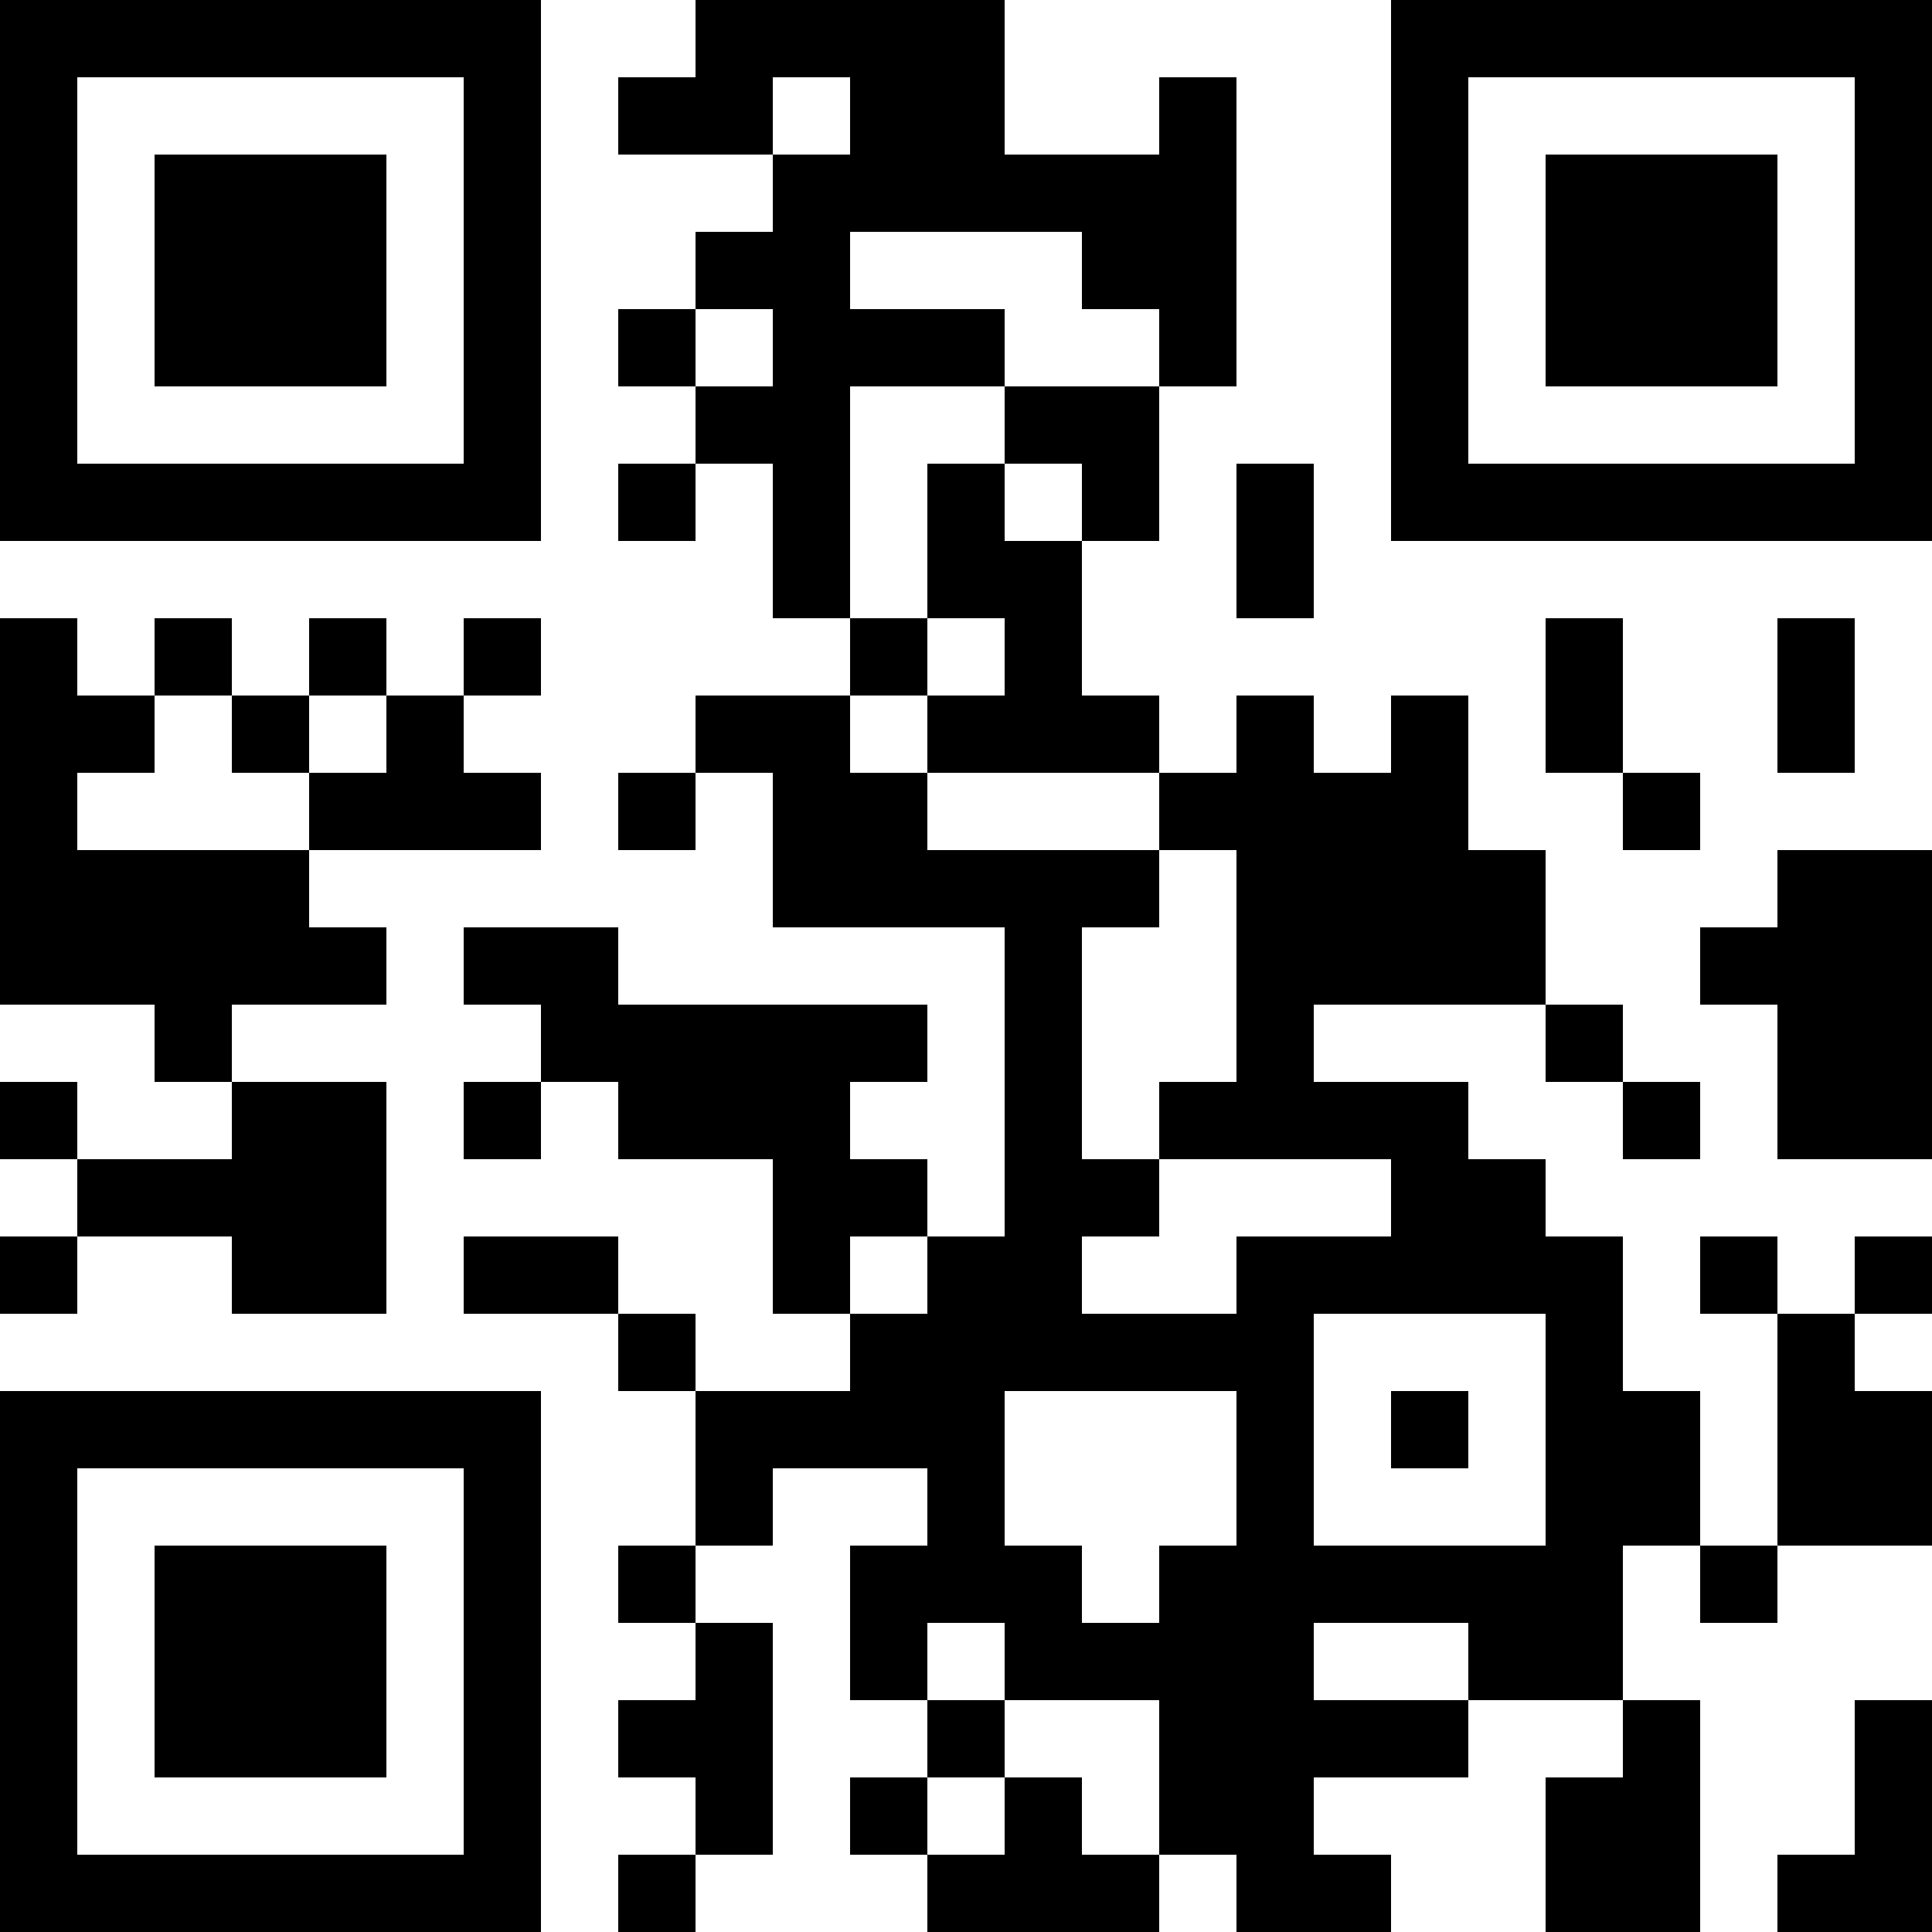
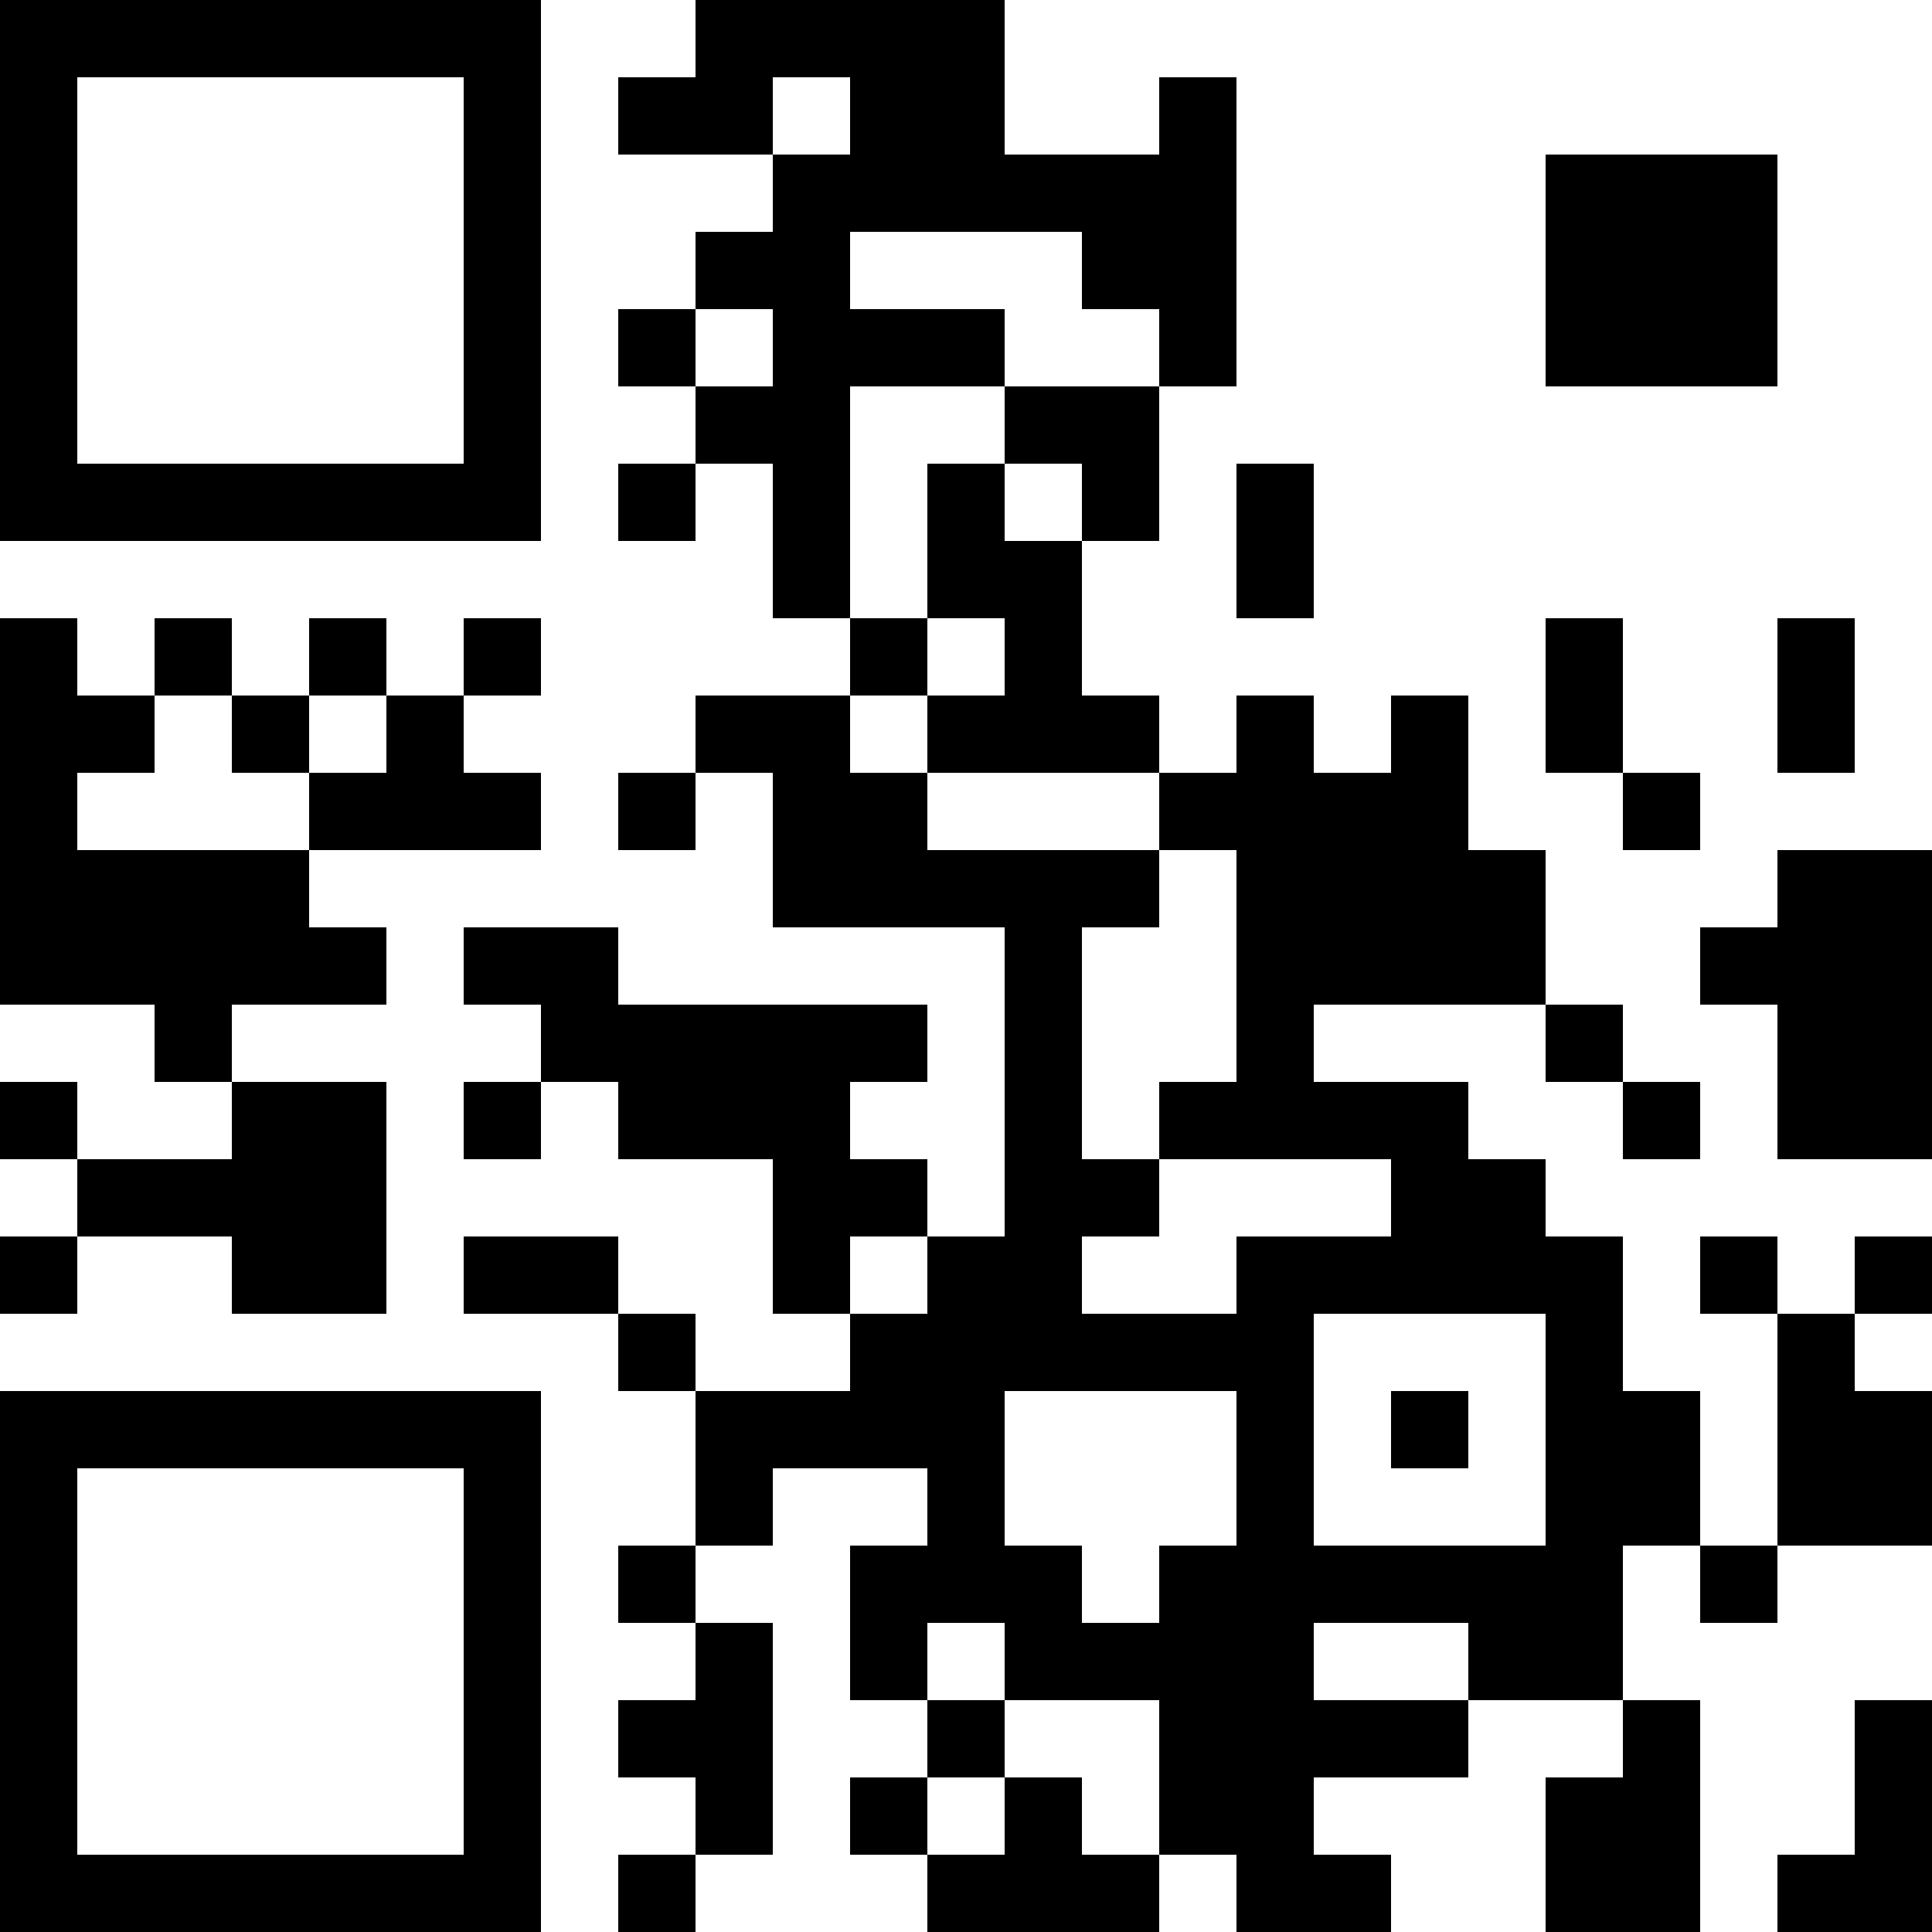
<svg xmlns="http://www.w3.org/2000/svg" version="1.1" width="300" height="300" viewBox="0 0 300 300">
-   <rect x="0" y="0" width="300" height="300" fill="#ffffff" />
  <g transform="scale(12)">
    <g transform="translate(0,0)">
      <g>
        <g transform="translate(3.5,3.5)">
          <path fill-rule="evenodd" d="M-3.5 -3.5L3.5 -3.5L3.5 3.5L-3.5 3.5ZM-2.5 -2.5L-2.5 2.5L2.5 2.5L2.5 -2.5Z" fill="#000000" />
-           <path fill-rule="evenodd" d="M-1.5 -1.5L1.5 -1.5L1.5 1.5L-1.5 1.5Z" fill="#000000" />
        </g>
      </g>
      <g>
        <g transform="translate(21.5,3.5)">
          <g transform="rotate(90)">
-             <path fill-rule="evenodd" d="M-3.5 -3.5L3.5 -3.5L3.5 3.5L-3.5 3.5ZM-2.5 -2.5L-2.5 2.5L2.5 2.5L2.5 -2.5Z" fill="#000000" />
            <path fill-rule="evenodd" d="M-1.5 -1.5L1.5 -1.5L1.5 1.5L-1.5 1.5Z" fill="#000000" />
          </g>
        </g>
      </g>
      <g>
        <g transform="translate(3.5,21.5)">
          <g transform="rotate(-90)">
            <path fill-rule="evenodd" d="M-3.5 -3.5L3.5 -3.5L3.5 3.5L-3.5 3.5ZM-2.5 -2.5L-2.5 2.5L2.5 2.5L2.5 -2.5Z" fill="#000000" />
-             <path fill-rule="evenodd" d="M-1.5 -1.5L1.5 -1.5L1.5 1.5L-1.5 1.5Z" fill="#000000" />
          </g>
        </g>
      </g>
      <path fill-rule="evenodd" d="M9 0L9 1L8 1L8 2L10 2L10 3L9 3L9 4L8 4L8 5L9 5L9 6L8 6L8 7L9 7L9 6L10 6L10 8L11 8L11 9L9 9L9 10L8 10L8 11L9 11L9 10L10 10L10 12L13 12L13 16L12 16L12 15L11 15L11 14L12 14L12 13L8 13L8 12L6 12L6 13L7 13L7 14L6 14L6 15L7 15L7 14L8 14L8 15L10 15L10 17L11 17L11 18L9 18L9 17L8 17L8 16L6 16L6 17L8 17L8 18L9 18L9 20L8 20L8 21L9 21L9 22L8 22L8 23L9 23L9 24L8 24L8 25L9 25L9 24L10 24L10 21L9 21L9 20L10 20L10 19L12 19L12 20L11 20L11 22L12 22L12 23L11 23L11 24L12 24L12 25L15 25L15 24L16 24L16 25L18 25L18 24L17 24L17 23L19 23L19 22L21 22L21 23L20 23L20 25L22 25L22 22L21 22L21 20L22 20L22 21L23 21L23 20L25 20L25 18L24 18L24 17L25 17L25 16L24 16L24 17L23 17L23 16L22 16L22 17L23 17L23 20L22 20L22 18L21 18L21 16L20 16L20 15L19 15L19 14L17 14L17 13L20 13L20 14L21 14L21 15L22 15L22 14L21 14L21 13L20 13L20 11L19 11L19 9L18 9L18 10L17 10L17 9L16 9L16 10L15 10L15 9L14 9L14 7L15 7L15 5L16 5L16 1L15 1L15 2L13 2L13 0ZM10 1L10 2L11 2L11 1ZM11 3L11 4L13 4L13 5L11 5L11 8L12 8L12 9L11 9L11 10L12 10L12 11L15 11L15 12L14 12L14 15L15 15L15 16L14 16L14 17L16 17L16 16L18 16L18 15L15 15L15 14L16 14L16 11L15 11L15 10L12 10L12 9L13 9L13 8L12 8L12 6L13 6L13 7L14 7L14 6L13 6L13 5L15 5L15 4L14 4L14 3ZM9 4L9 5L10 5L10 4ZM16 6L16 8L17 8L17 6ZM0 8L0 13L2 13L2 14L3 14L3 15L1 15L1 14L0 14L0 15L1 15L1 16L0 16L0 17L1 17L1 16L3 16L3 17L5 17L5 14L3 14L3 13L5 13L5 12L4 12L4 11L7 11L7 10L6 10L6 9L7 9L7 8L6 8L6 9L5 9L5 8L4 8L4 9L3 9L3 8L2 8L2 9L1 9L1 8ZM20 8L20 10L21 10L21 11L22 11L22 10L21 10L21 8ZM23 8L23 10L24 10L24 8ZM2 9L2 10L1 10L1 11L4 11L4 10L5 10L5 9L4 9L4 10L3 10L3 9ZM23 11L23 12L22 12L22 13L23 13L23 15L25 15L25 11ZM11 16L11 17L12 17L12 16ZM17 17L17 20L20 20L20 17ZM13 18L13 20L14 20L14 21L15 21L15 20L16 20L16 18ZM18 18L18 19L19 19L19 18ZM12 21L12 22L13 22L13 23L12 23L12 24L13 24L13 23L14 23L14 24L15 24L15 22L13 22L13 21ZM17 21L17 22L19 22L19 21ZM24 22L24 24L23 24L23 25L25 25L25 22Z" fill="#000000" />
    </g>
  </g>
</svg>